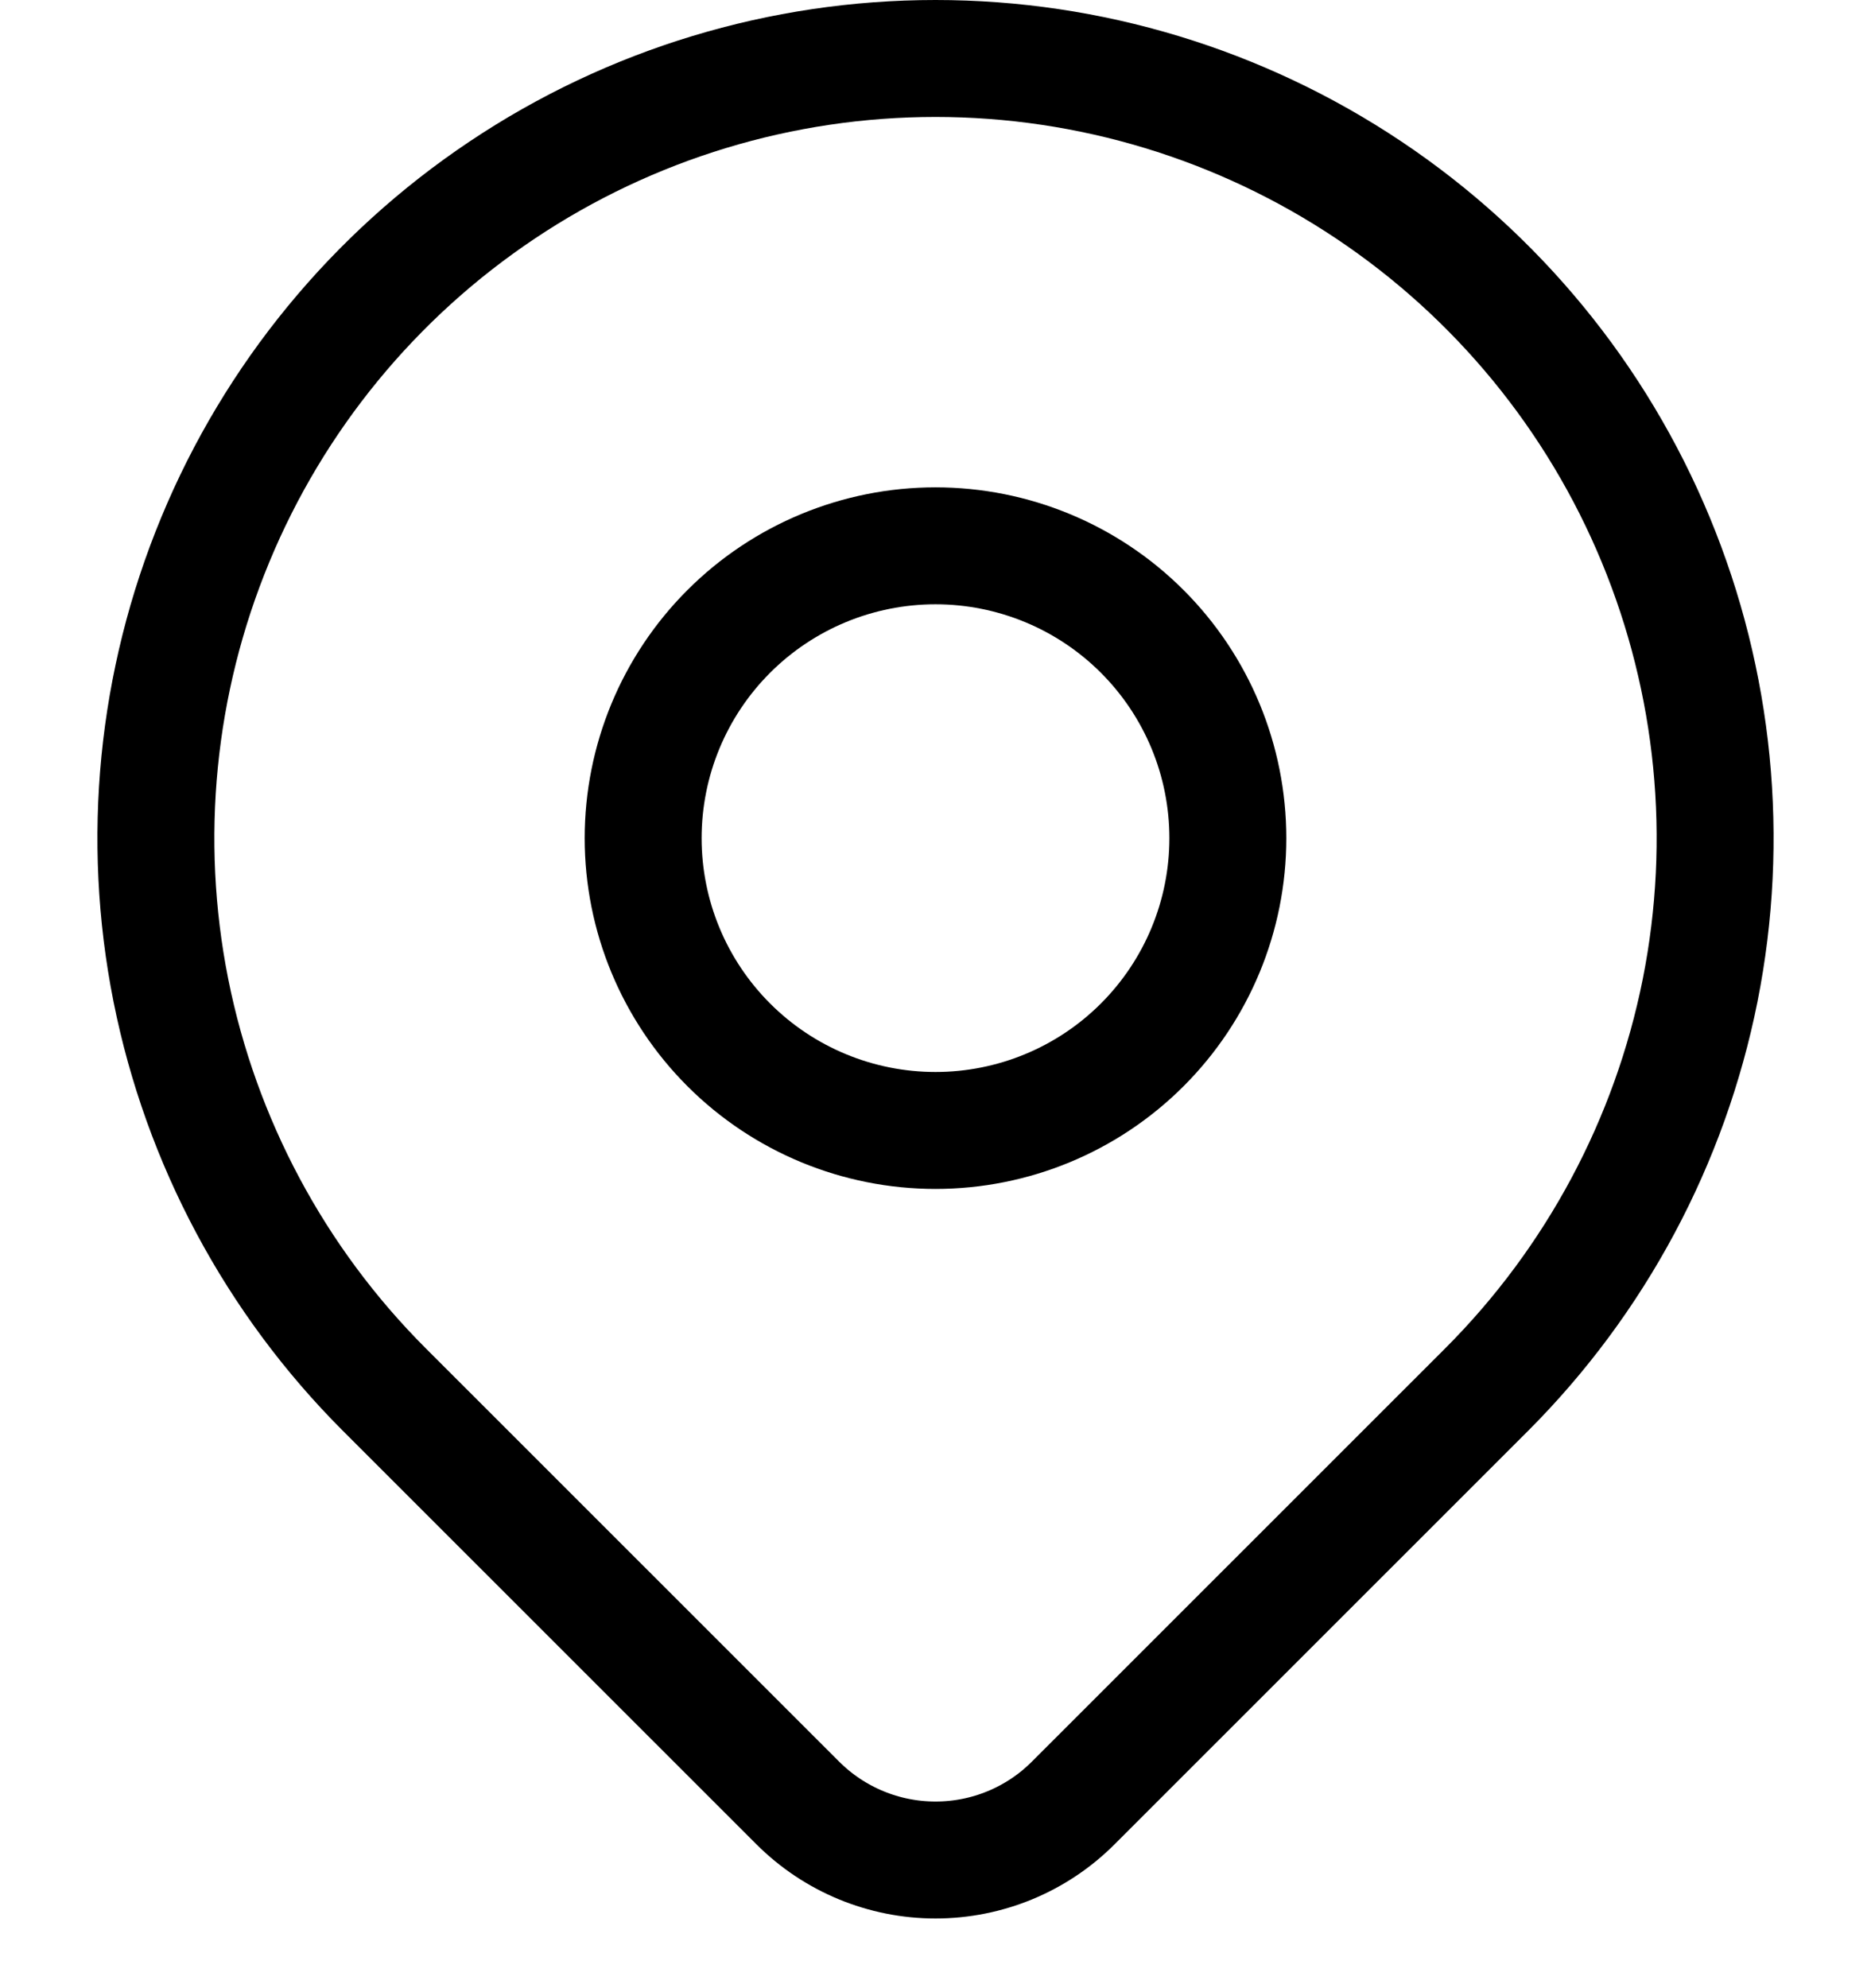
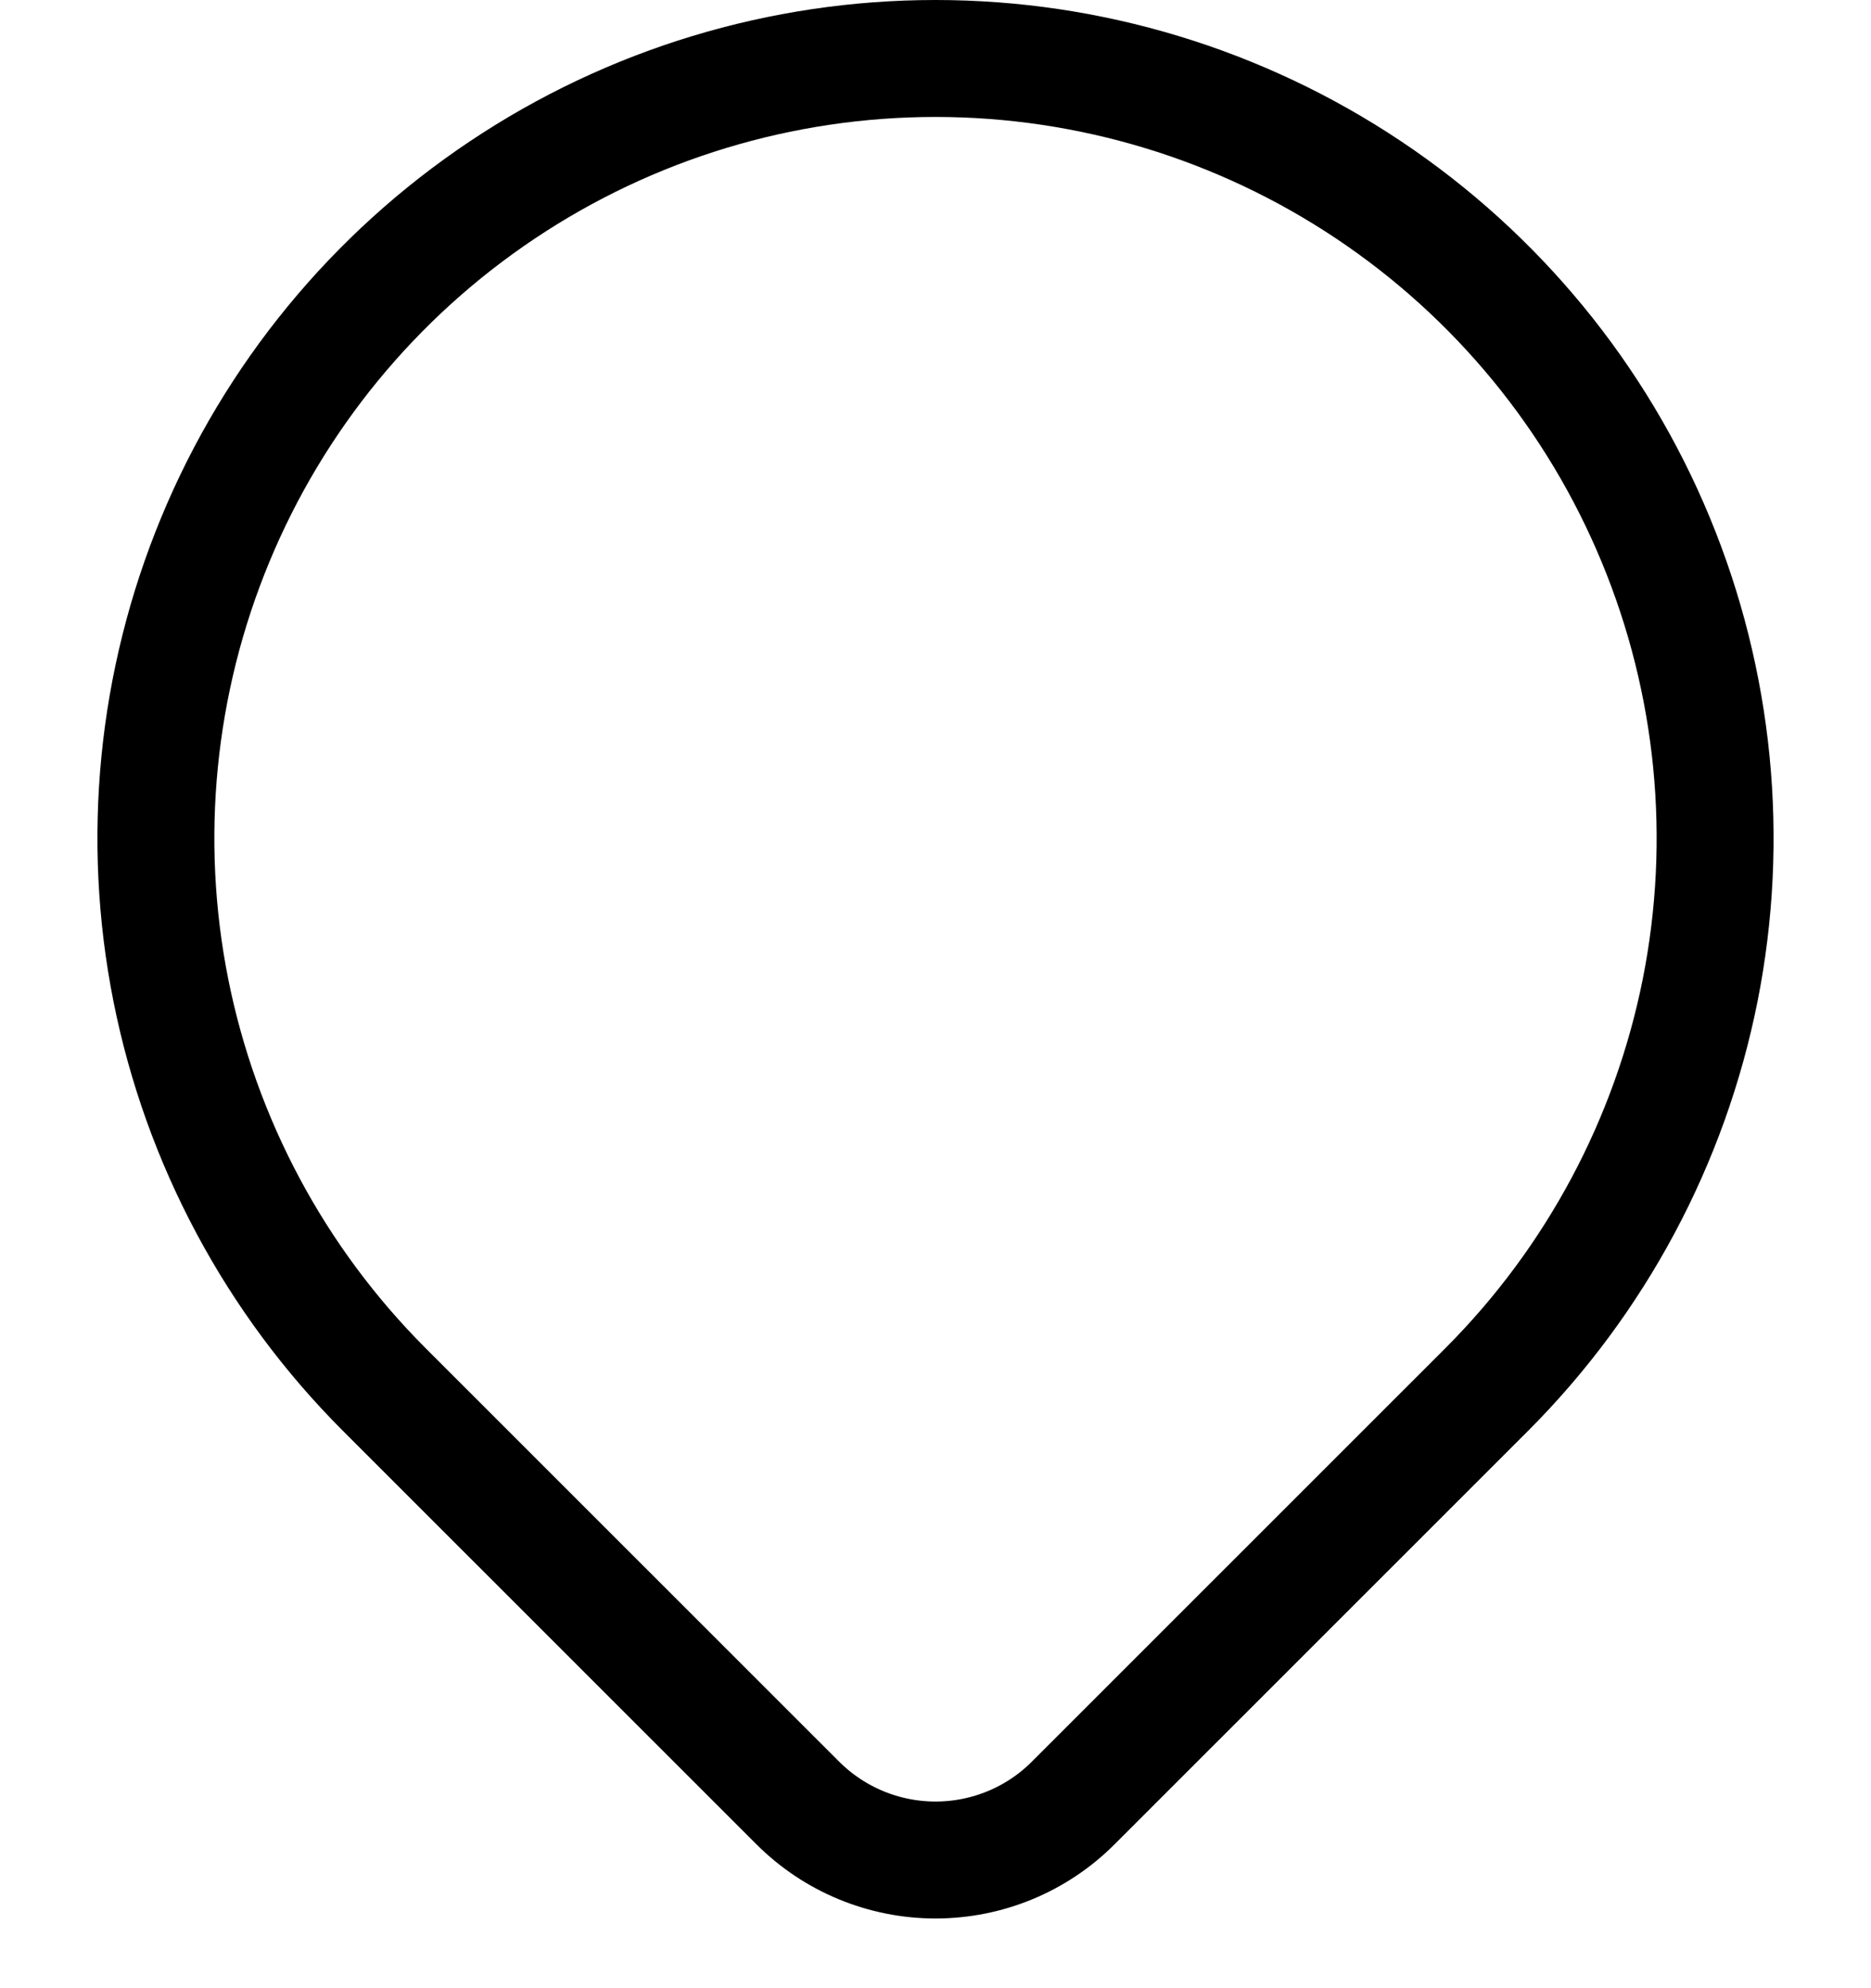
<svg xmlns="http://www.w3.org/2000/svg" width="16" height="17" viewBox="0 0 16 17" fill="none">
-   <path d="M5.5 7.167C5.5 7.83 5.763 8.465 6.232 8.934C6.701 9.403 7.337 9.666 8 9.666C8.663 9.666 9.299 9.403 9.768 8.934C10.237 8.465 10.5 7.83 10.5 7.167C10.5 6.503 10.237 5.868 9.768 5.399C9.299 4.93 8.663 4.667 8 4.667C7.337 4.667 6.701 4.93 6.232 5.399C5.763 5.868 5.5 6.503 5.5 7.167Z" stroke="black" stroke-linecap="round" stroke-linejoin="round" />
  <path d="M12.714 11.881L9.178 15.416C8.866 15.729 8.442 15.904 8 15.904C7.559 15.904 7.135 15.729 6.822 15.416L3.286 11.881C2.353 10.948 1.719 9.76 1.461 8.467C1.204 7.174 1.336 5.834 1.841 4.615C2.345 3.397 3.2 2.356 4.296 1.624C5.392 0.891 6.681 0.5 8 0.5C9.318 0.5 10.607 0.891 11.704 1.624C12.8 2.356 13.655 3.397 14.159 4.615C14.664 5.834 14.796 7.174 14.539 8.467C14.281 9.76 13.646 10.948 12.714 11.881Z" stroke="black" stroke-linecap="round" stroke-linejoin="round" />
</svg>